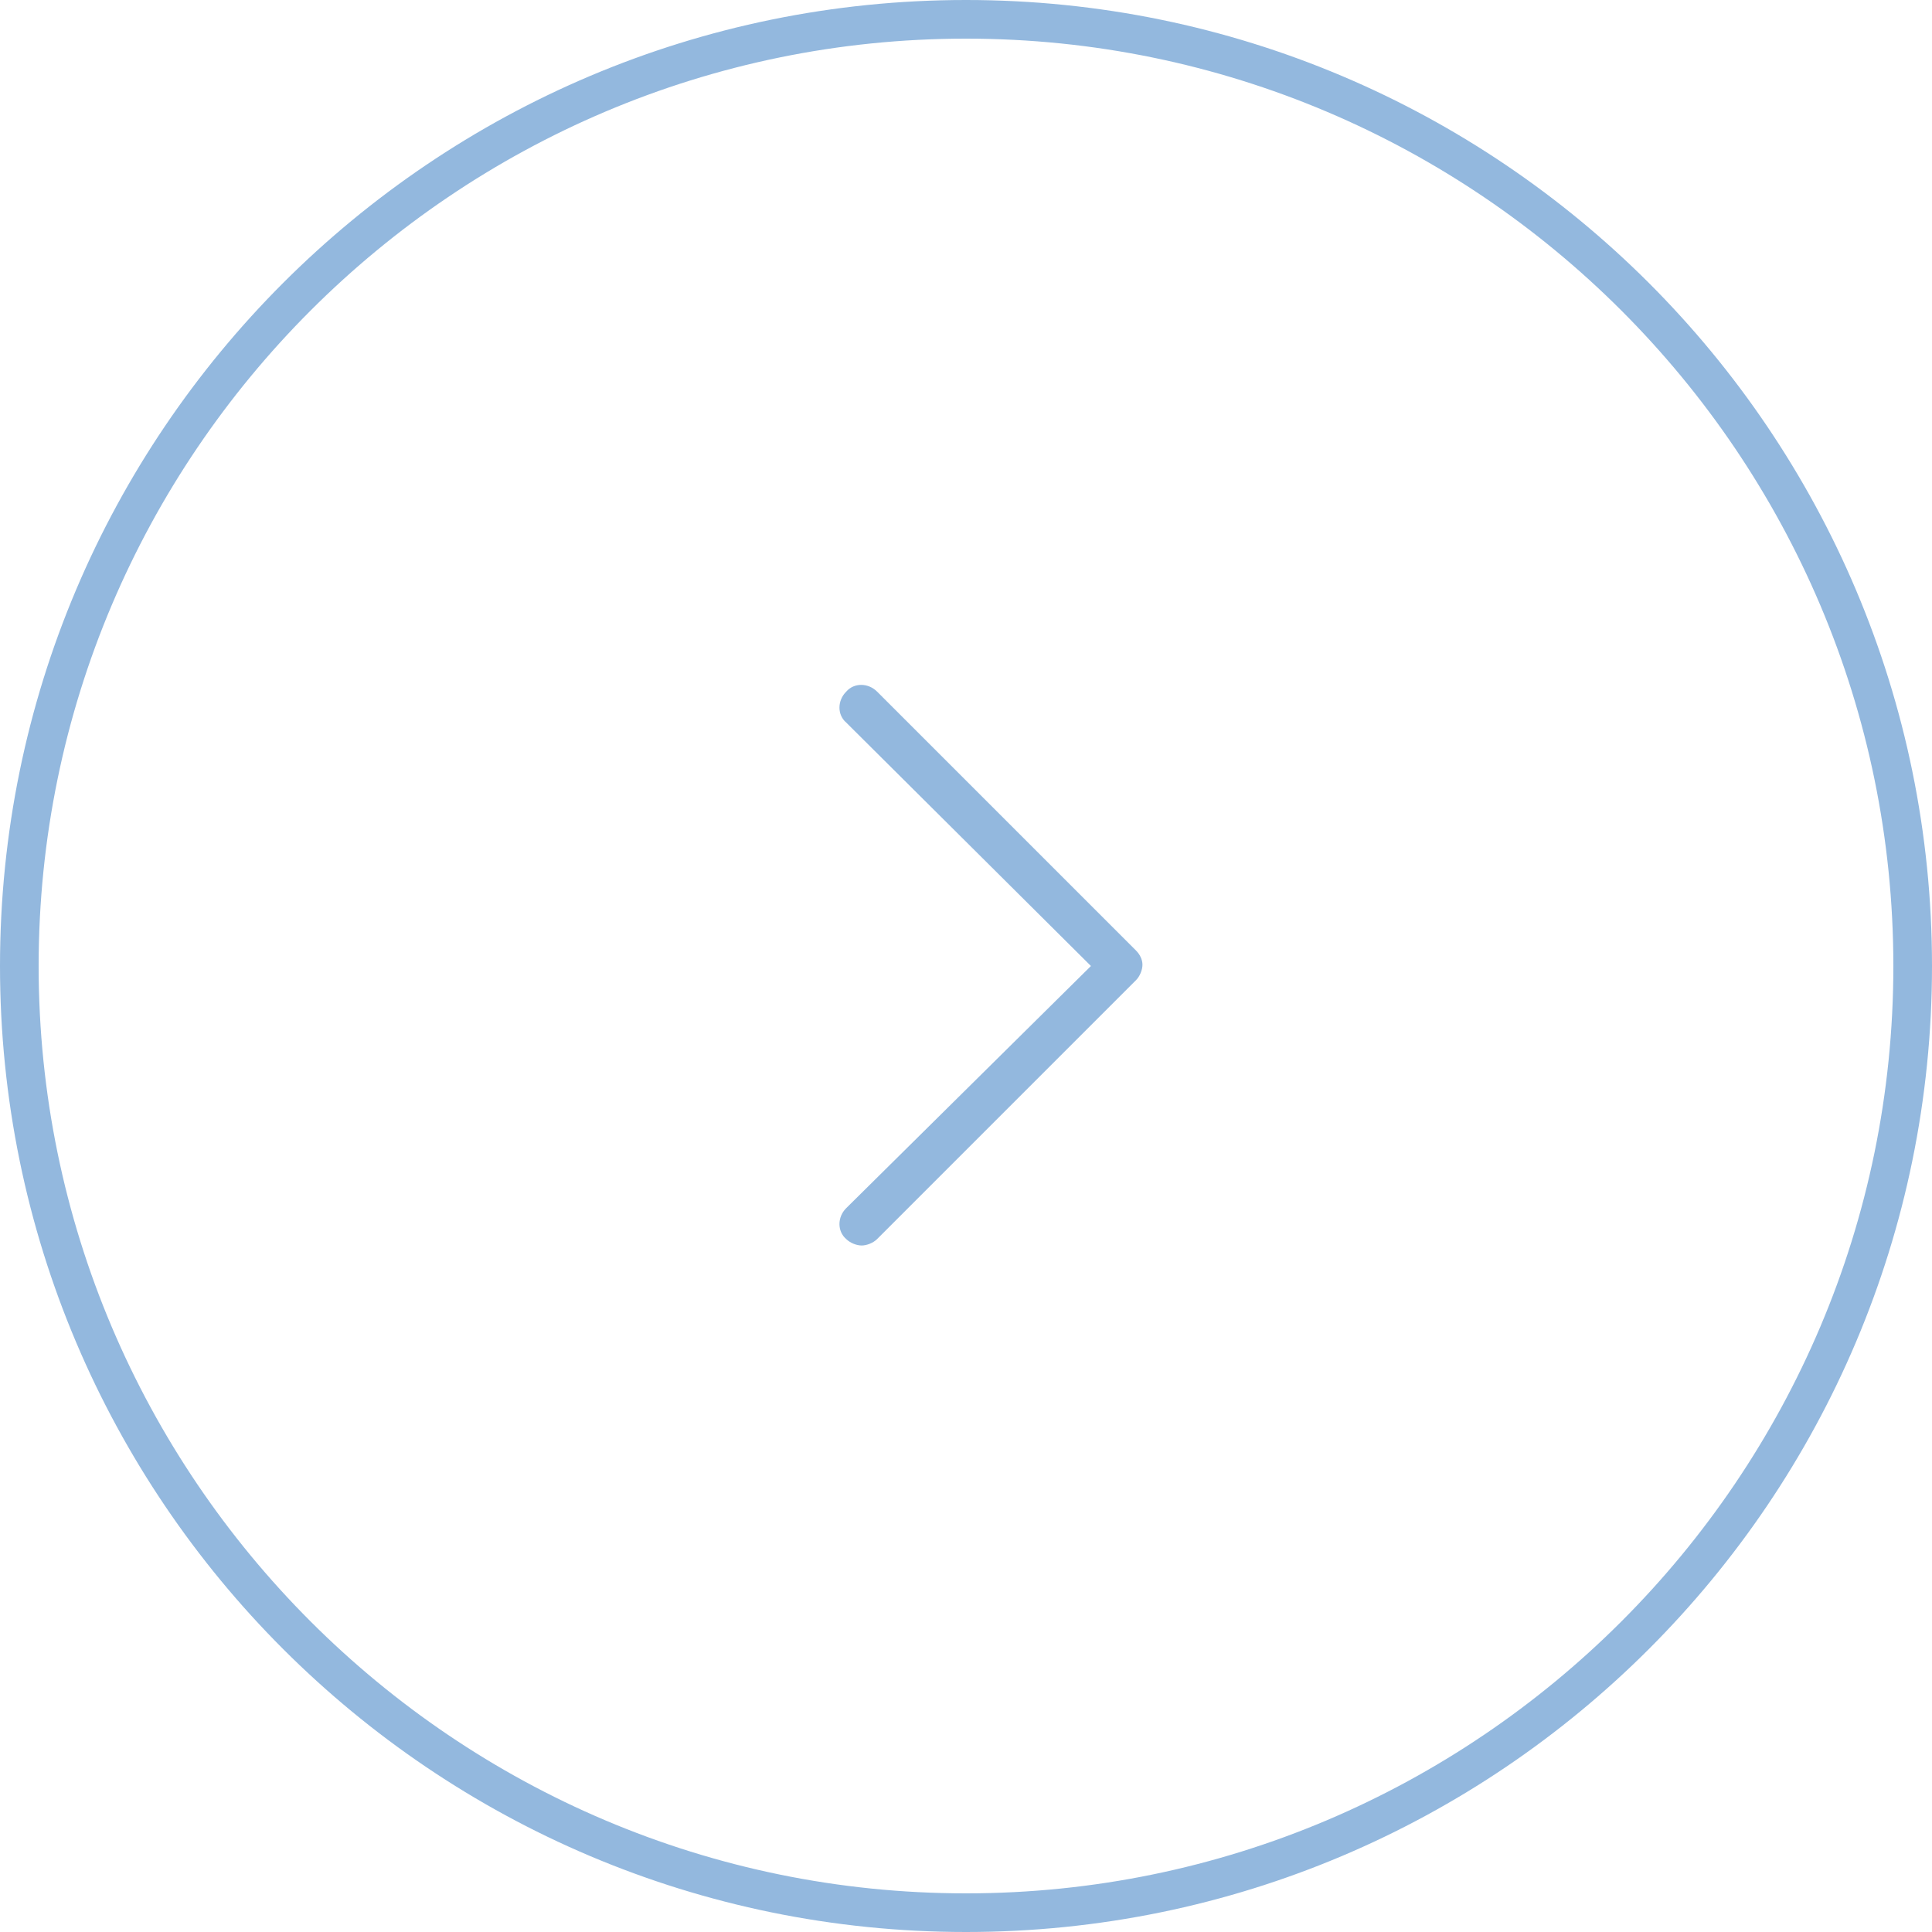
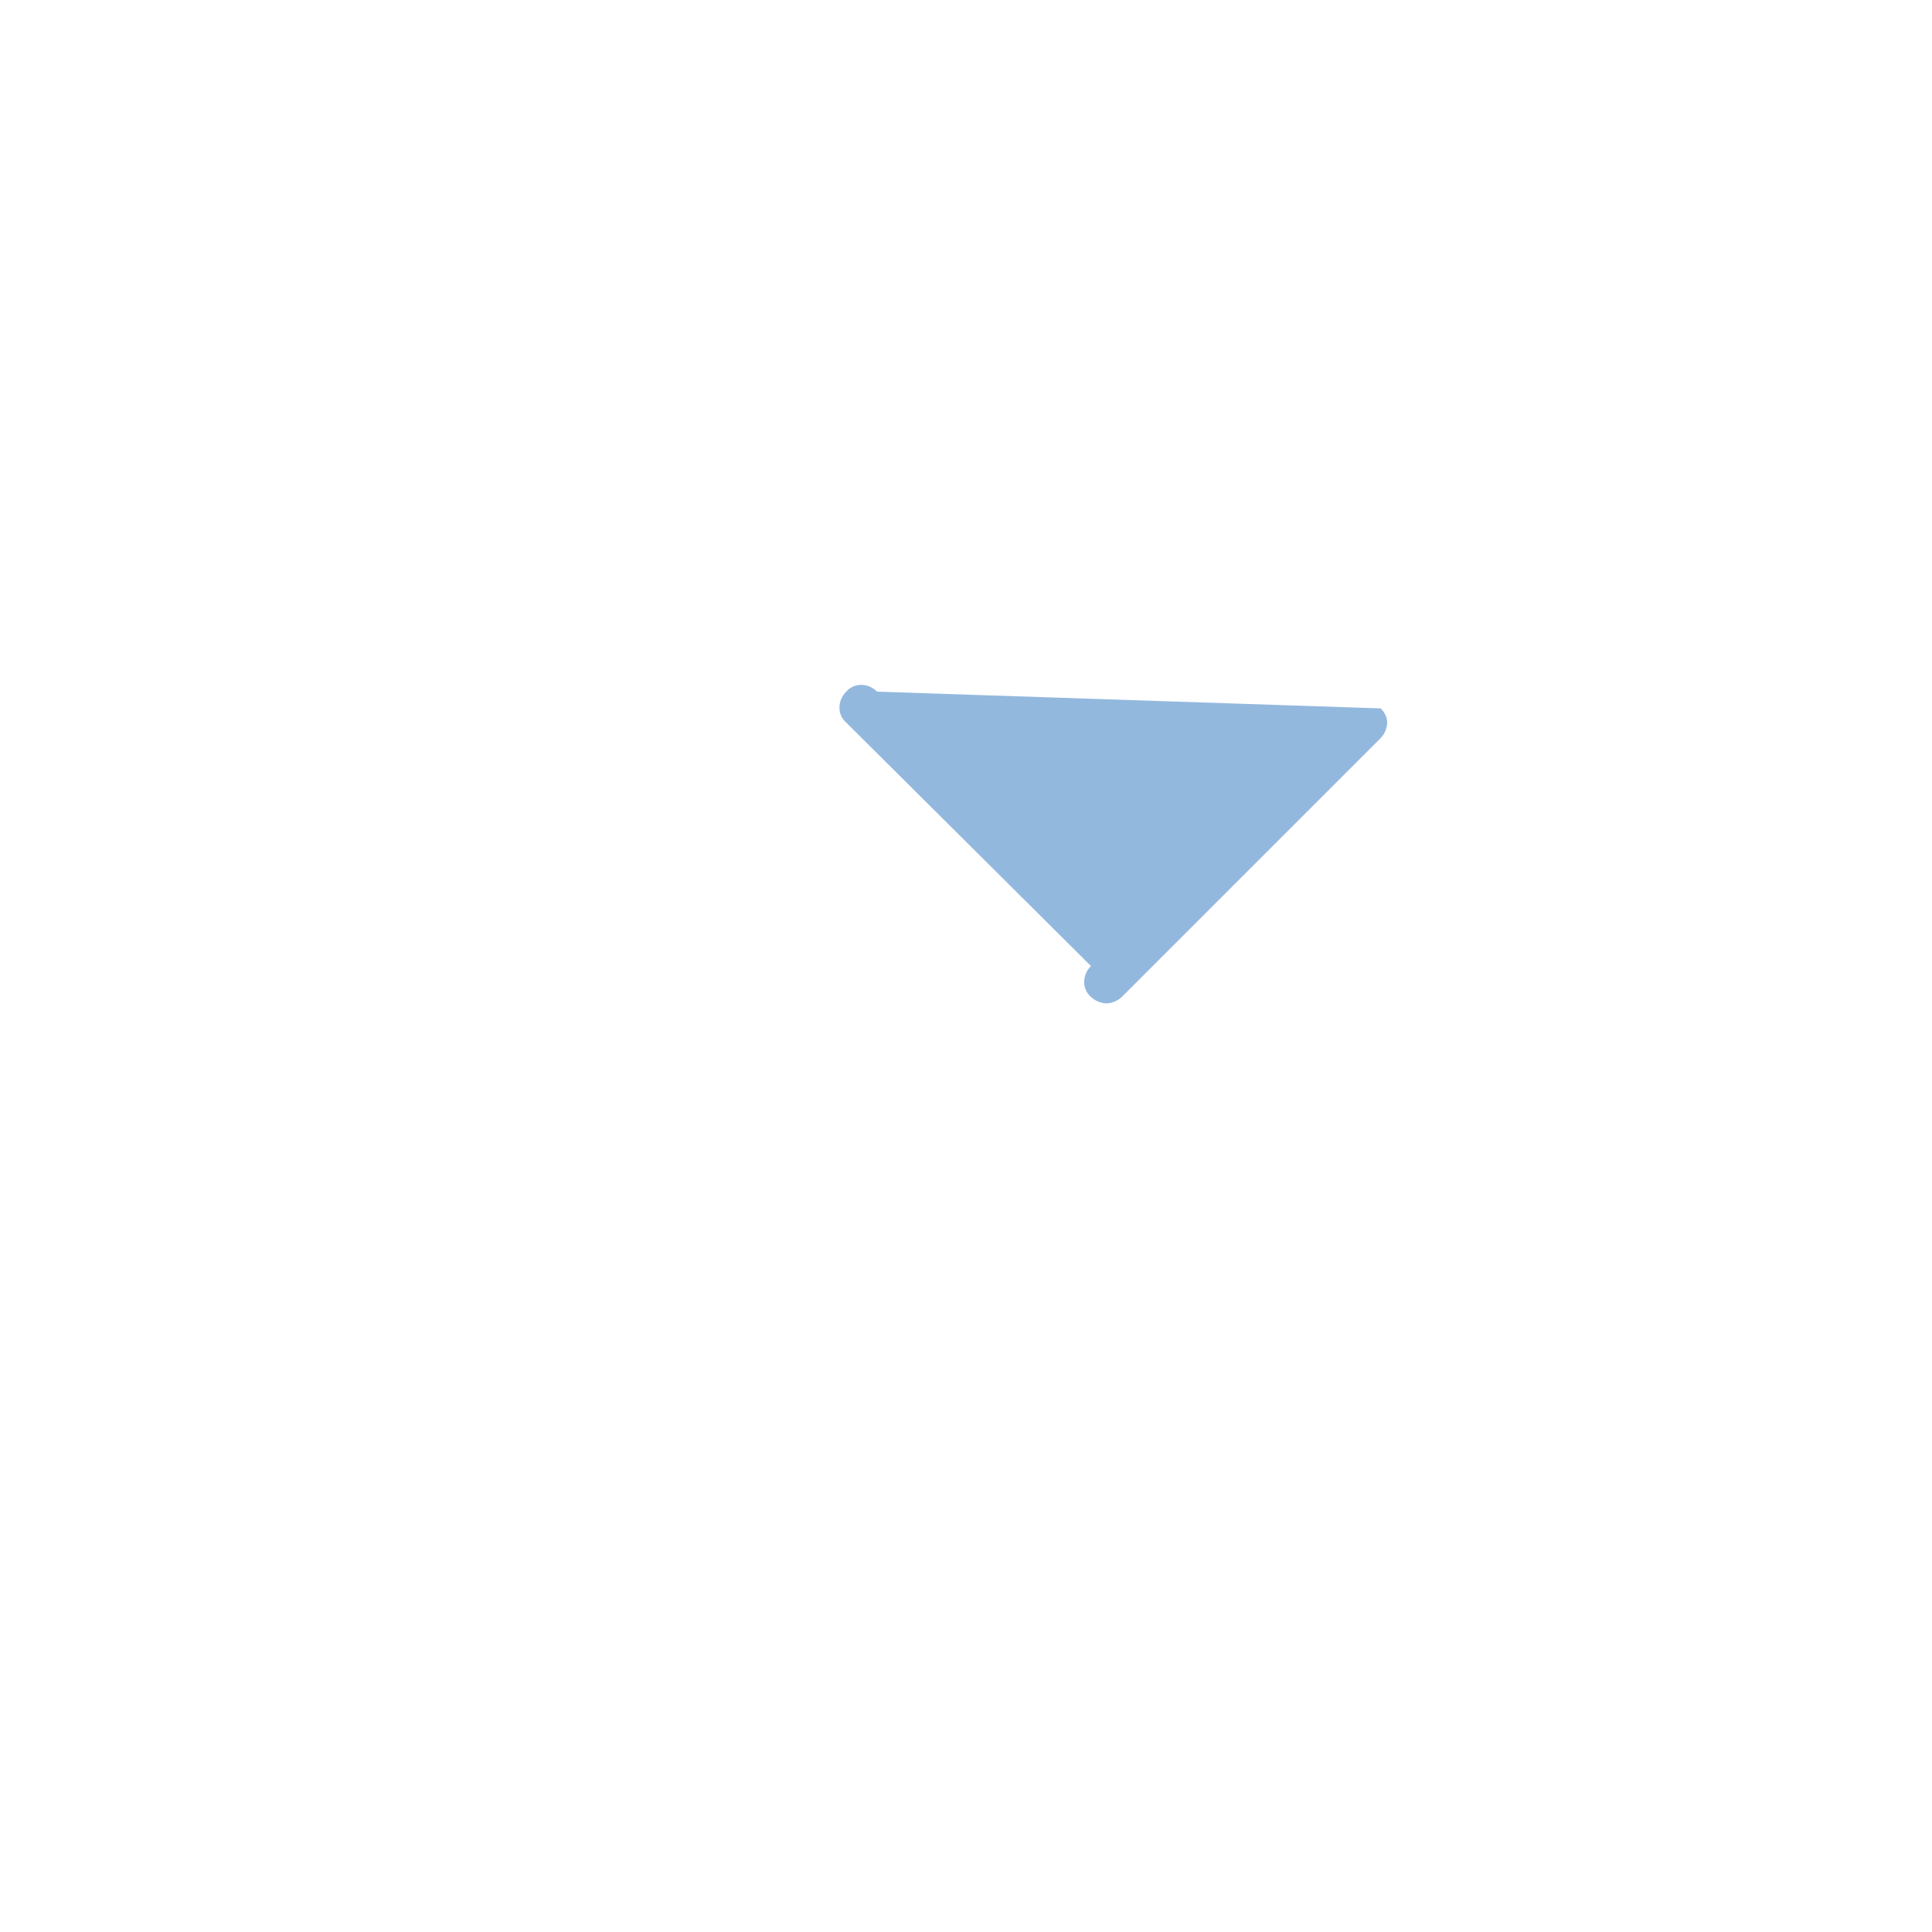
<svg xmlns="http://www.w3.org/2000/svg" id="Layer_1" x="0px" y="0px" viewBox="0 0 150 150" style="enable-background:new 0 0 150 150;" xml:space="preserve">
  <style type="text/css"> .st0{fill:#93B8DE;} </style>
  <g>
-     <path class="st0" d="M75,0C33.6,0,0,33.6,0,75c0,41.4,33.6,75,75,75c41.4,0,75-33.6,75-75C150,33.6,116.4,0,75,0z M75,147 c-39.7,0-72-32.3-72-72C3,35.3,35.3,3,75,3c39.7,0,72,32.3,72,72C147,114.7,114.7,147,75,147z" />
-     <path class="st0" d="M68.1,53.7c-0.7-0.7-1.8-0.7-2.4,0c-0.7,0.7-0.7,1.8,0,2.4L84.7,75L65.7,93.8c-0.7,0.7-0.7,1.8,0,2.4 c0.3,0.3,0.8,0.5,1.2,0.5c0.4,0,0.9-0.2,1.2-0.5l20.1-20.1c0.3-0.3,0.5-0.8,0.5-1.2c0-0.4-0.2-0.8-0.5-1.1L68.1,53.7z" />
+     <path class="st0" d="M68.1,53.7c-0.7-0.7-1.8-0.7-2.4,0c-0.7,0.7-0.7,1.8,0,2.4L84.7,75c-0.7,0.7-0.7,1.8,0,2.4 c0.3,0.3,0.8,0.5,1.2,0.5c0.4,0,0.9-0.2,1.2-0.5l20.1-20.1c0.3-0.3,0.5-0.8,0.5-1.2c0-0.4-0.2-0.8-0.5-1.1L68.1,53.7z" />
  </g>
</svg>